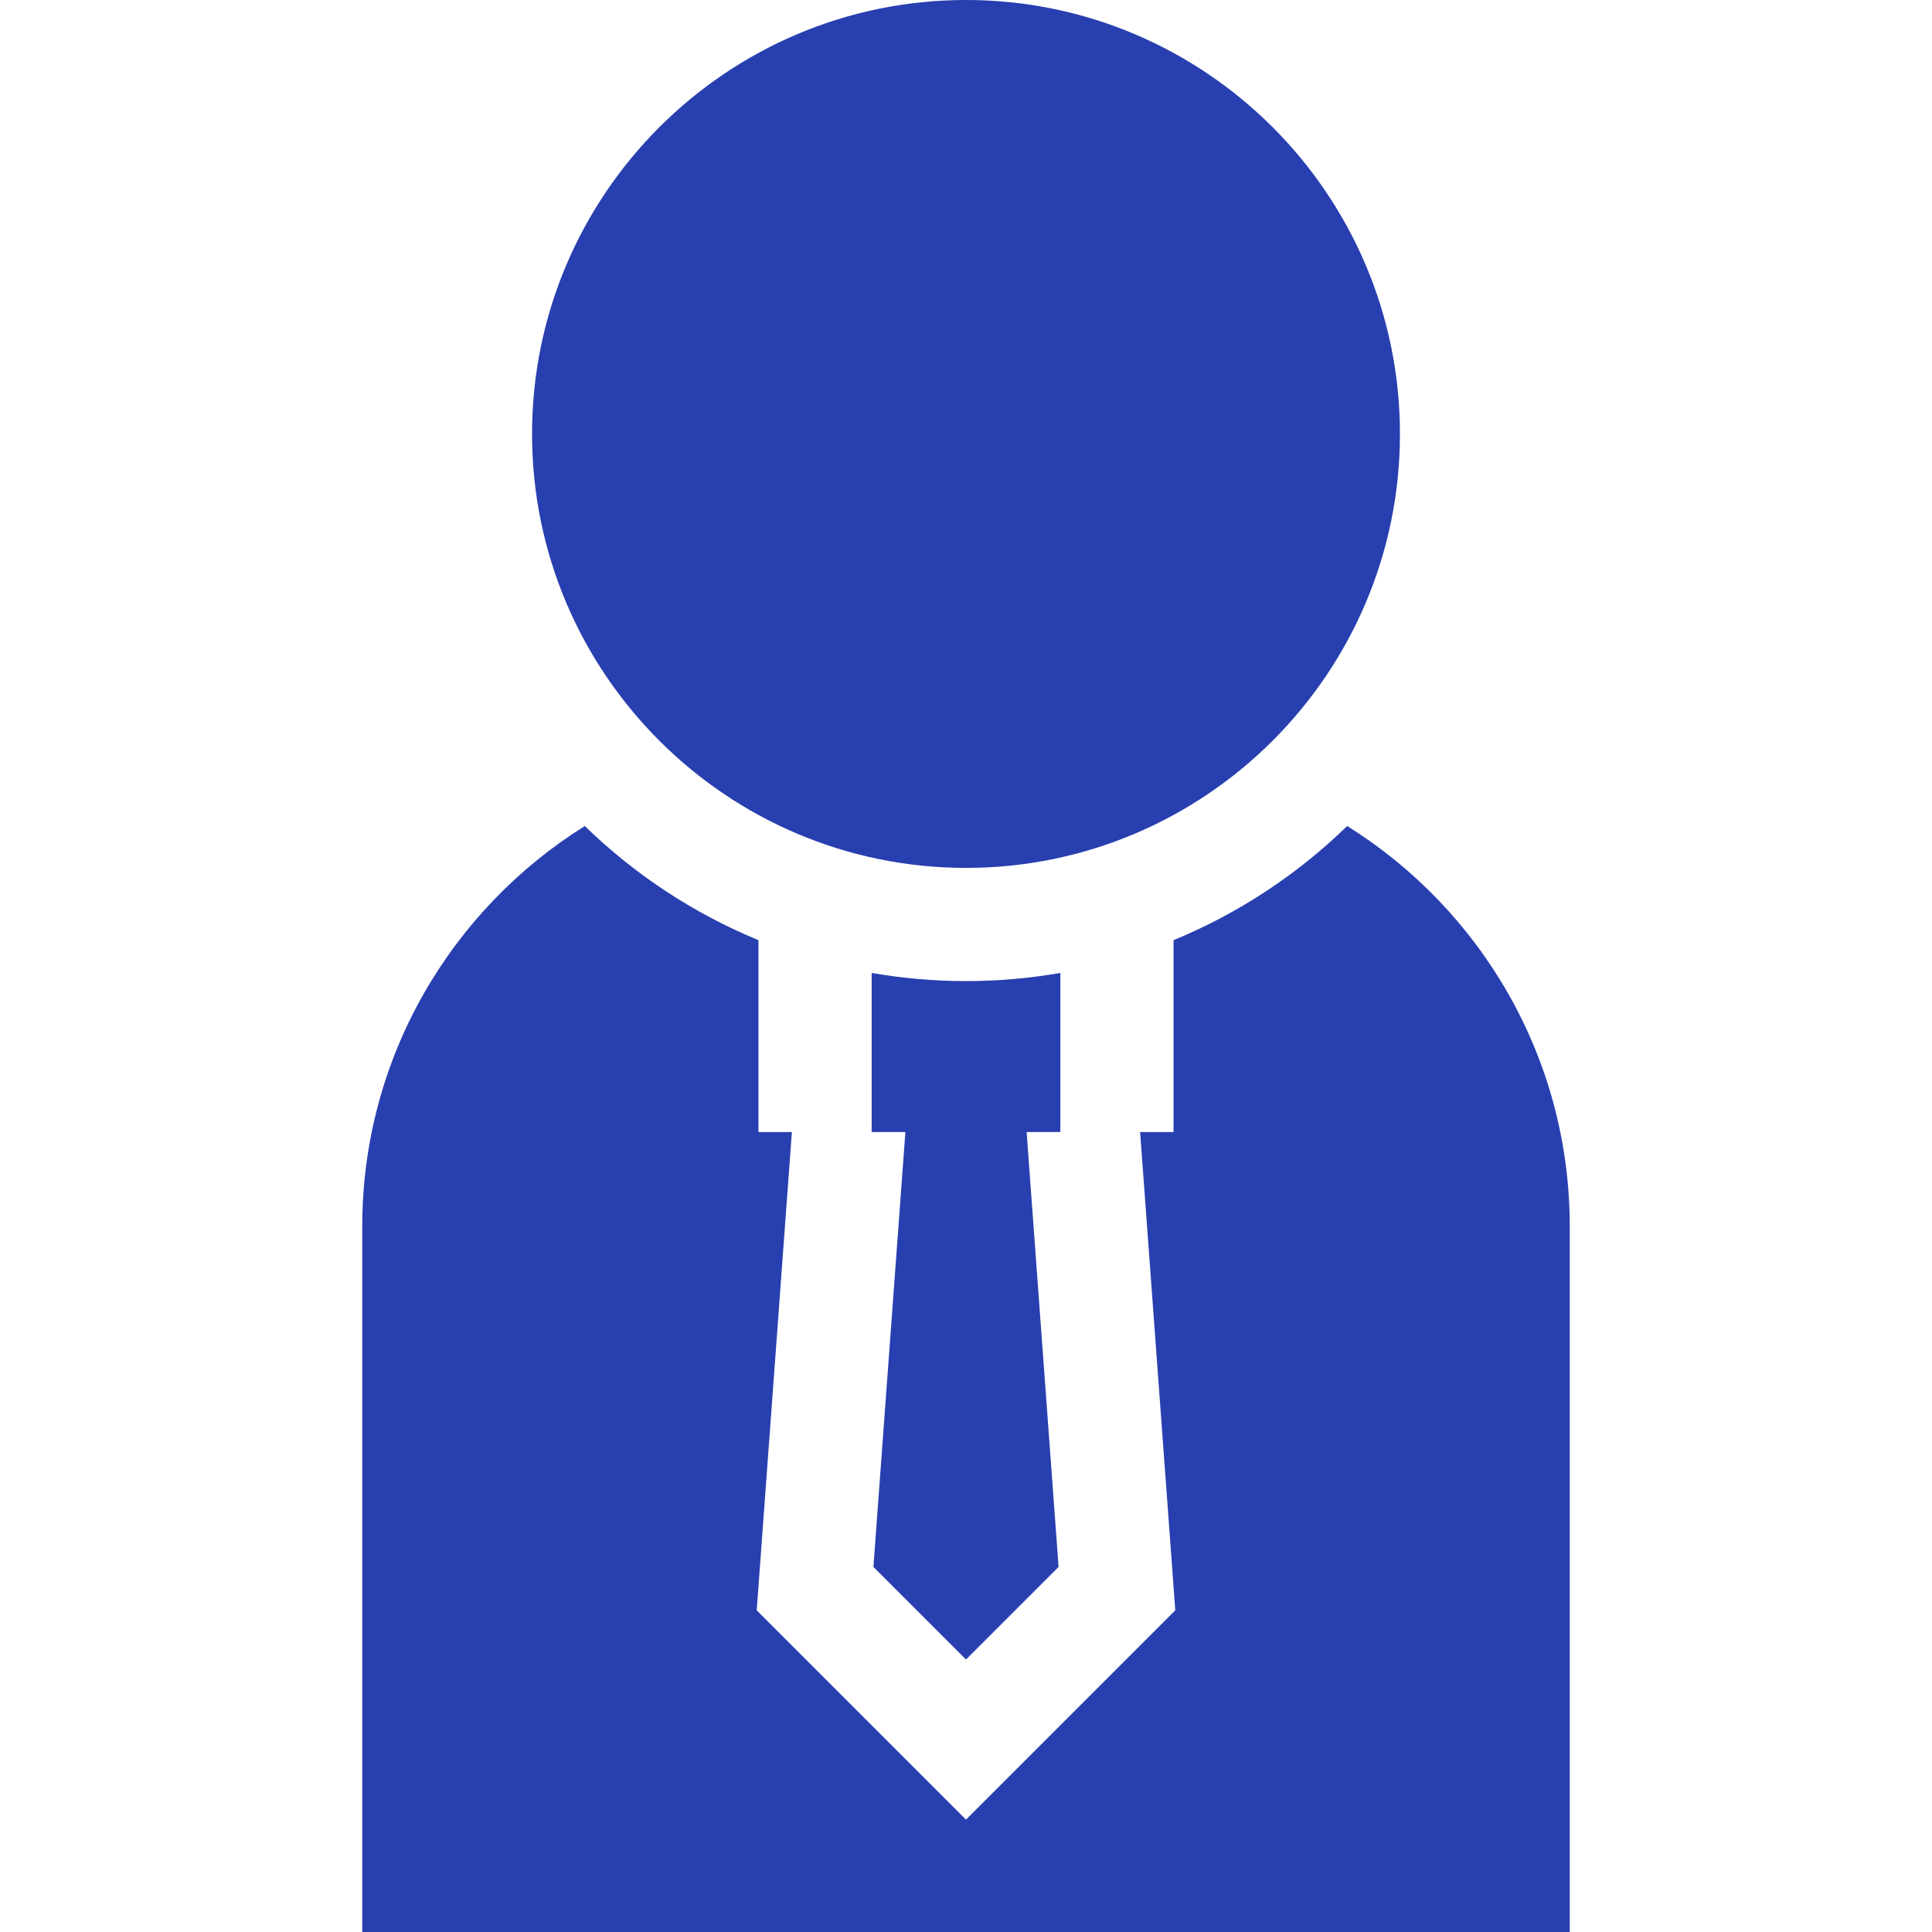
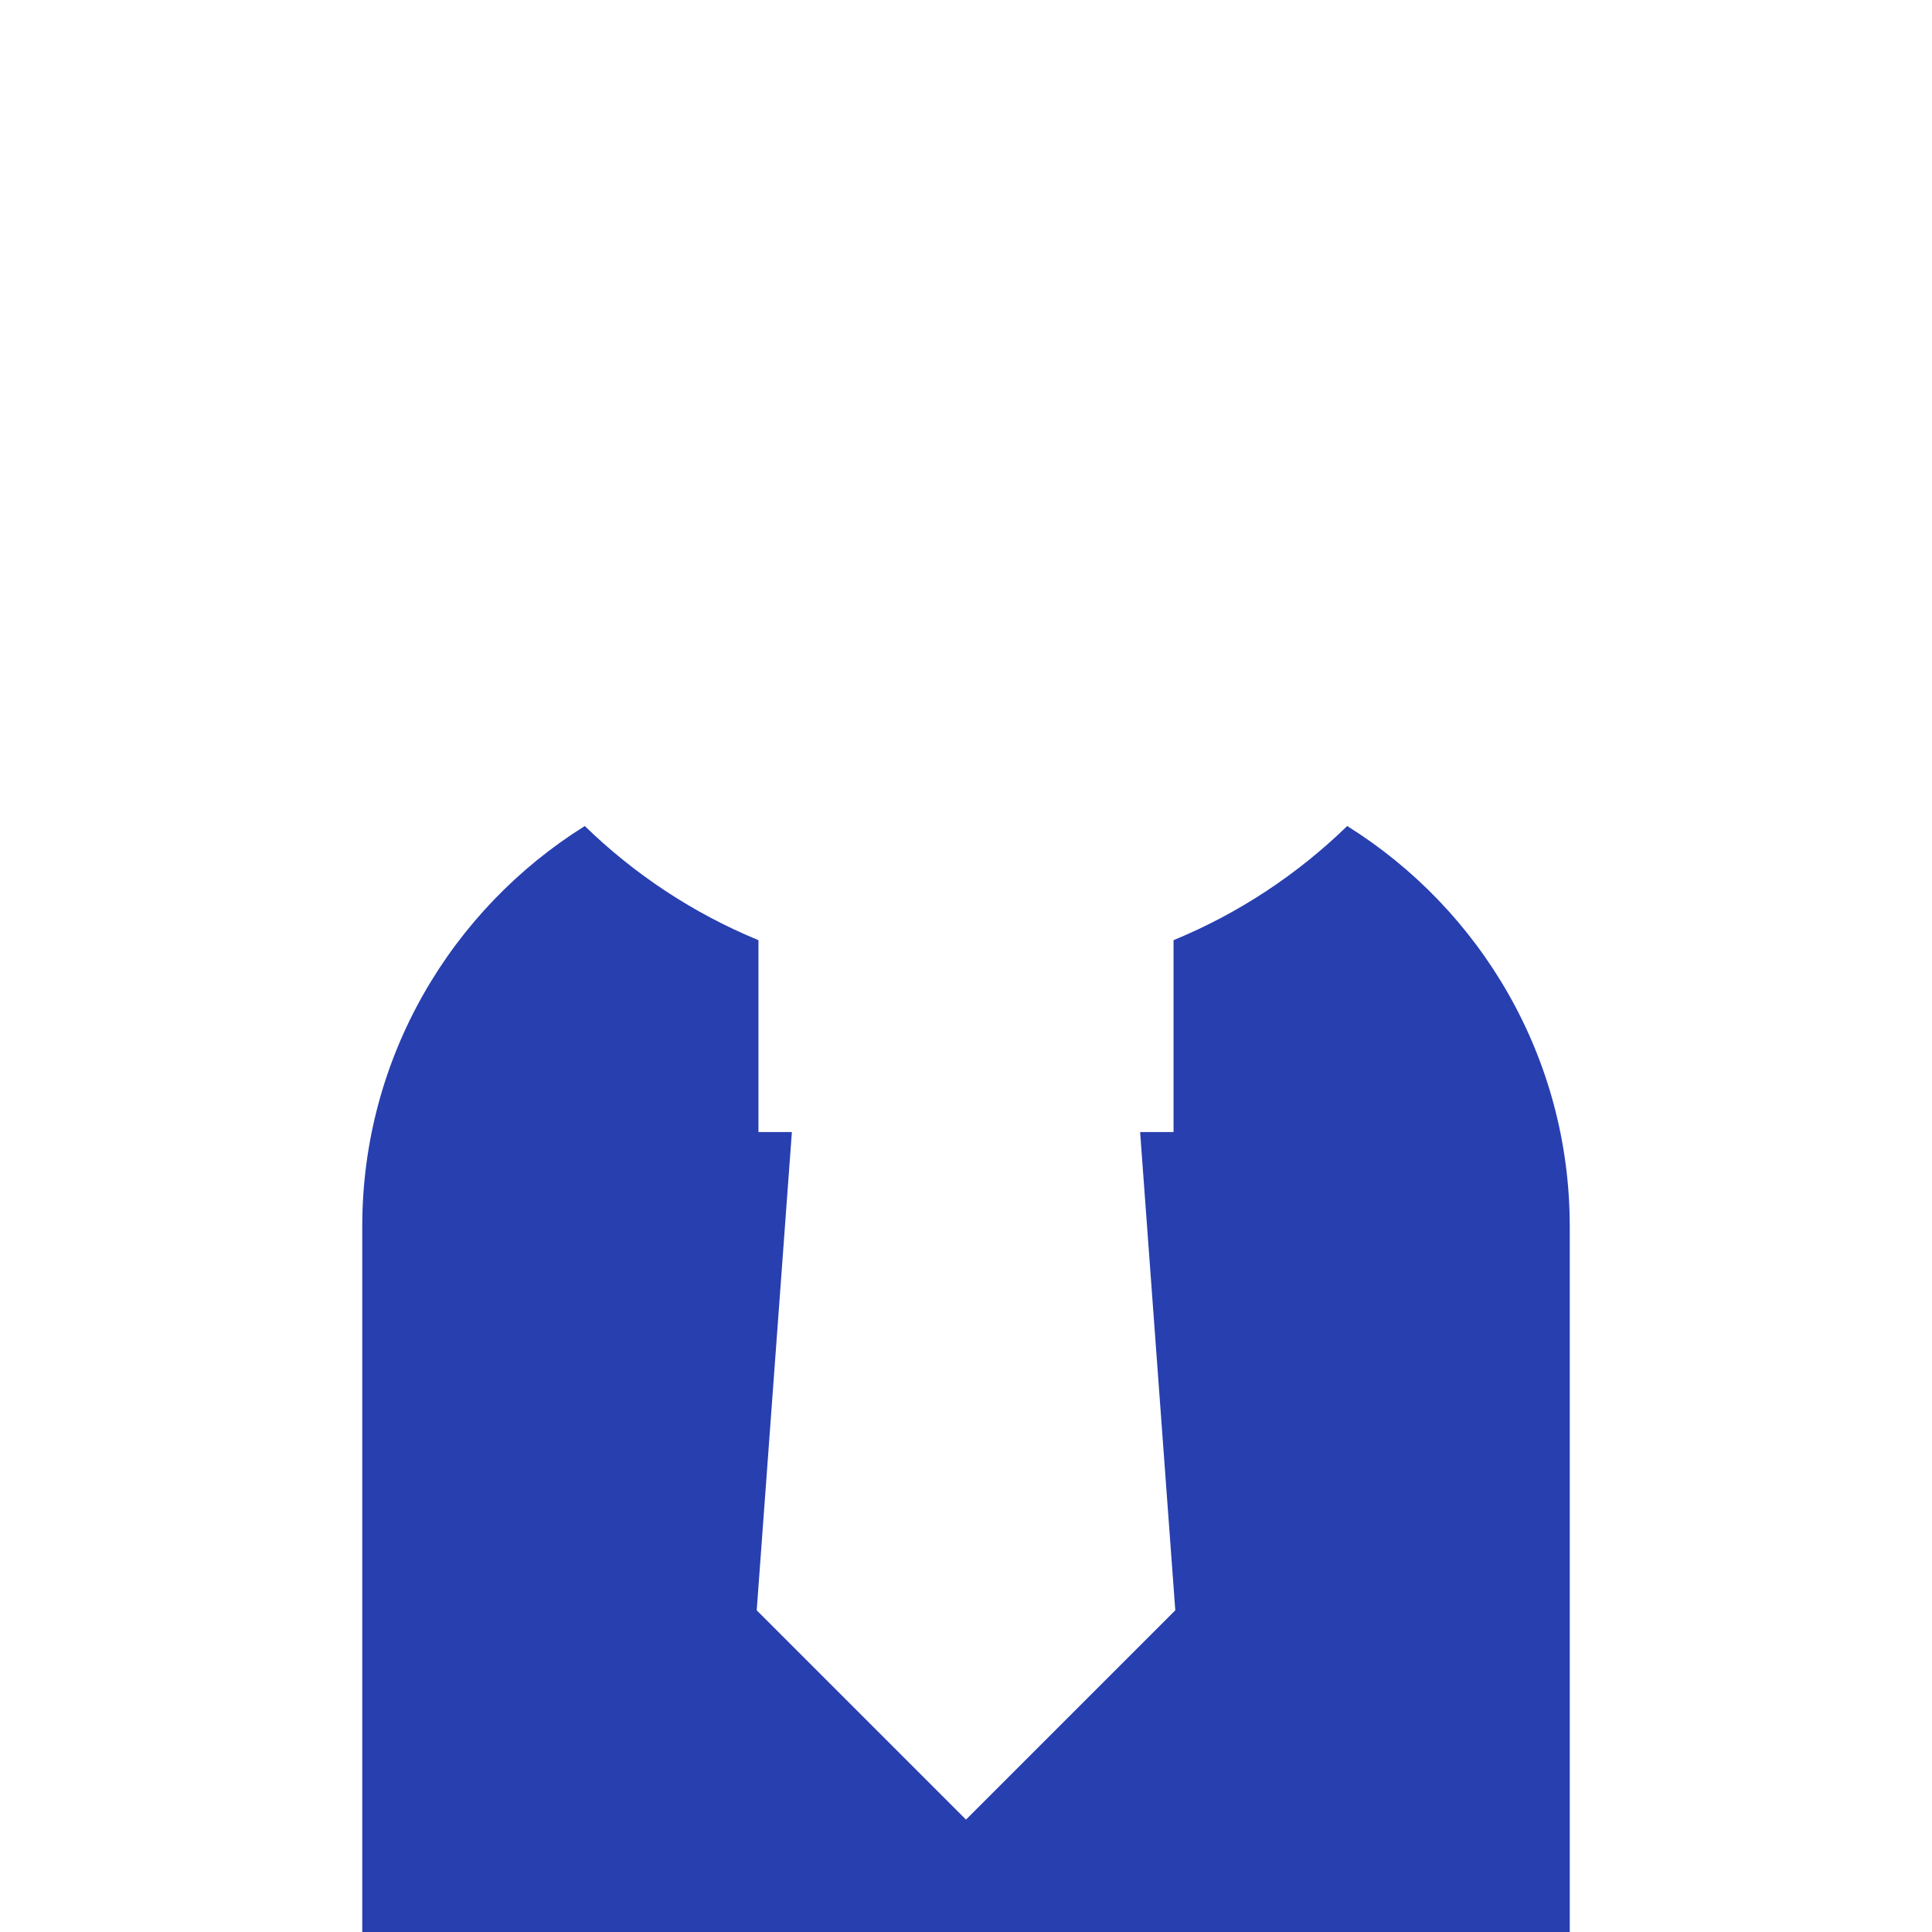
<svg xmlns="http://www.w3.org/2000/svg" width="512" height="512" x="0" y="0" viewBox="0 0 512 512" style="enable-background:new 0 0 512 512" xml:space="preserve" class="">
  <g>
    <g>
-       <path d="M256,230c63.411,0,115-51.589,115-115S319.411,0,256,0S141,51.589,141,115S192.589,230,256,230z" fill="#283fb0" data-original="#000000" style="" class="" />
-       <path d="M281,257.836c-8.124,1.418-16.476,2.164-25,2.164s-16.876-0.746-25-2.164V300h8.938l-8.474,115.25L256,439.787 l24.537-24.537L272.063,300H281V257.836z" fill="#283fb0" data-original="#000000" style="" class="" />
      <path d="M357.024,218.907c-13.175,12.813-28.768,23.147-46.024,30.248V300h-8.857l9.32,126.75L256,482.213l-55.463-55.463 l9.32-126.75H201v-50.845c-17.255-7.1-32.849-17.435-46.024-30.248C119.593,241.007,96,280.297,96,325v187h320V325 C416,280.297,392.407,241.007,357.024,218.907z" fill="#283fb0" data-original="#000000" style="" class="" />
    </g>
  </g>
</svg>